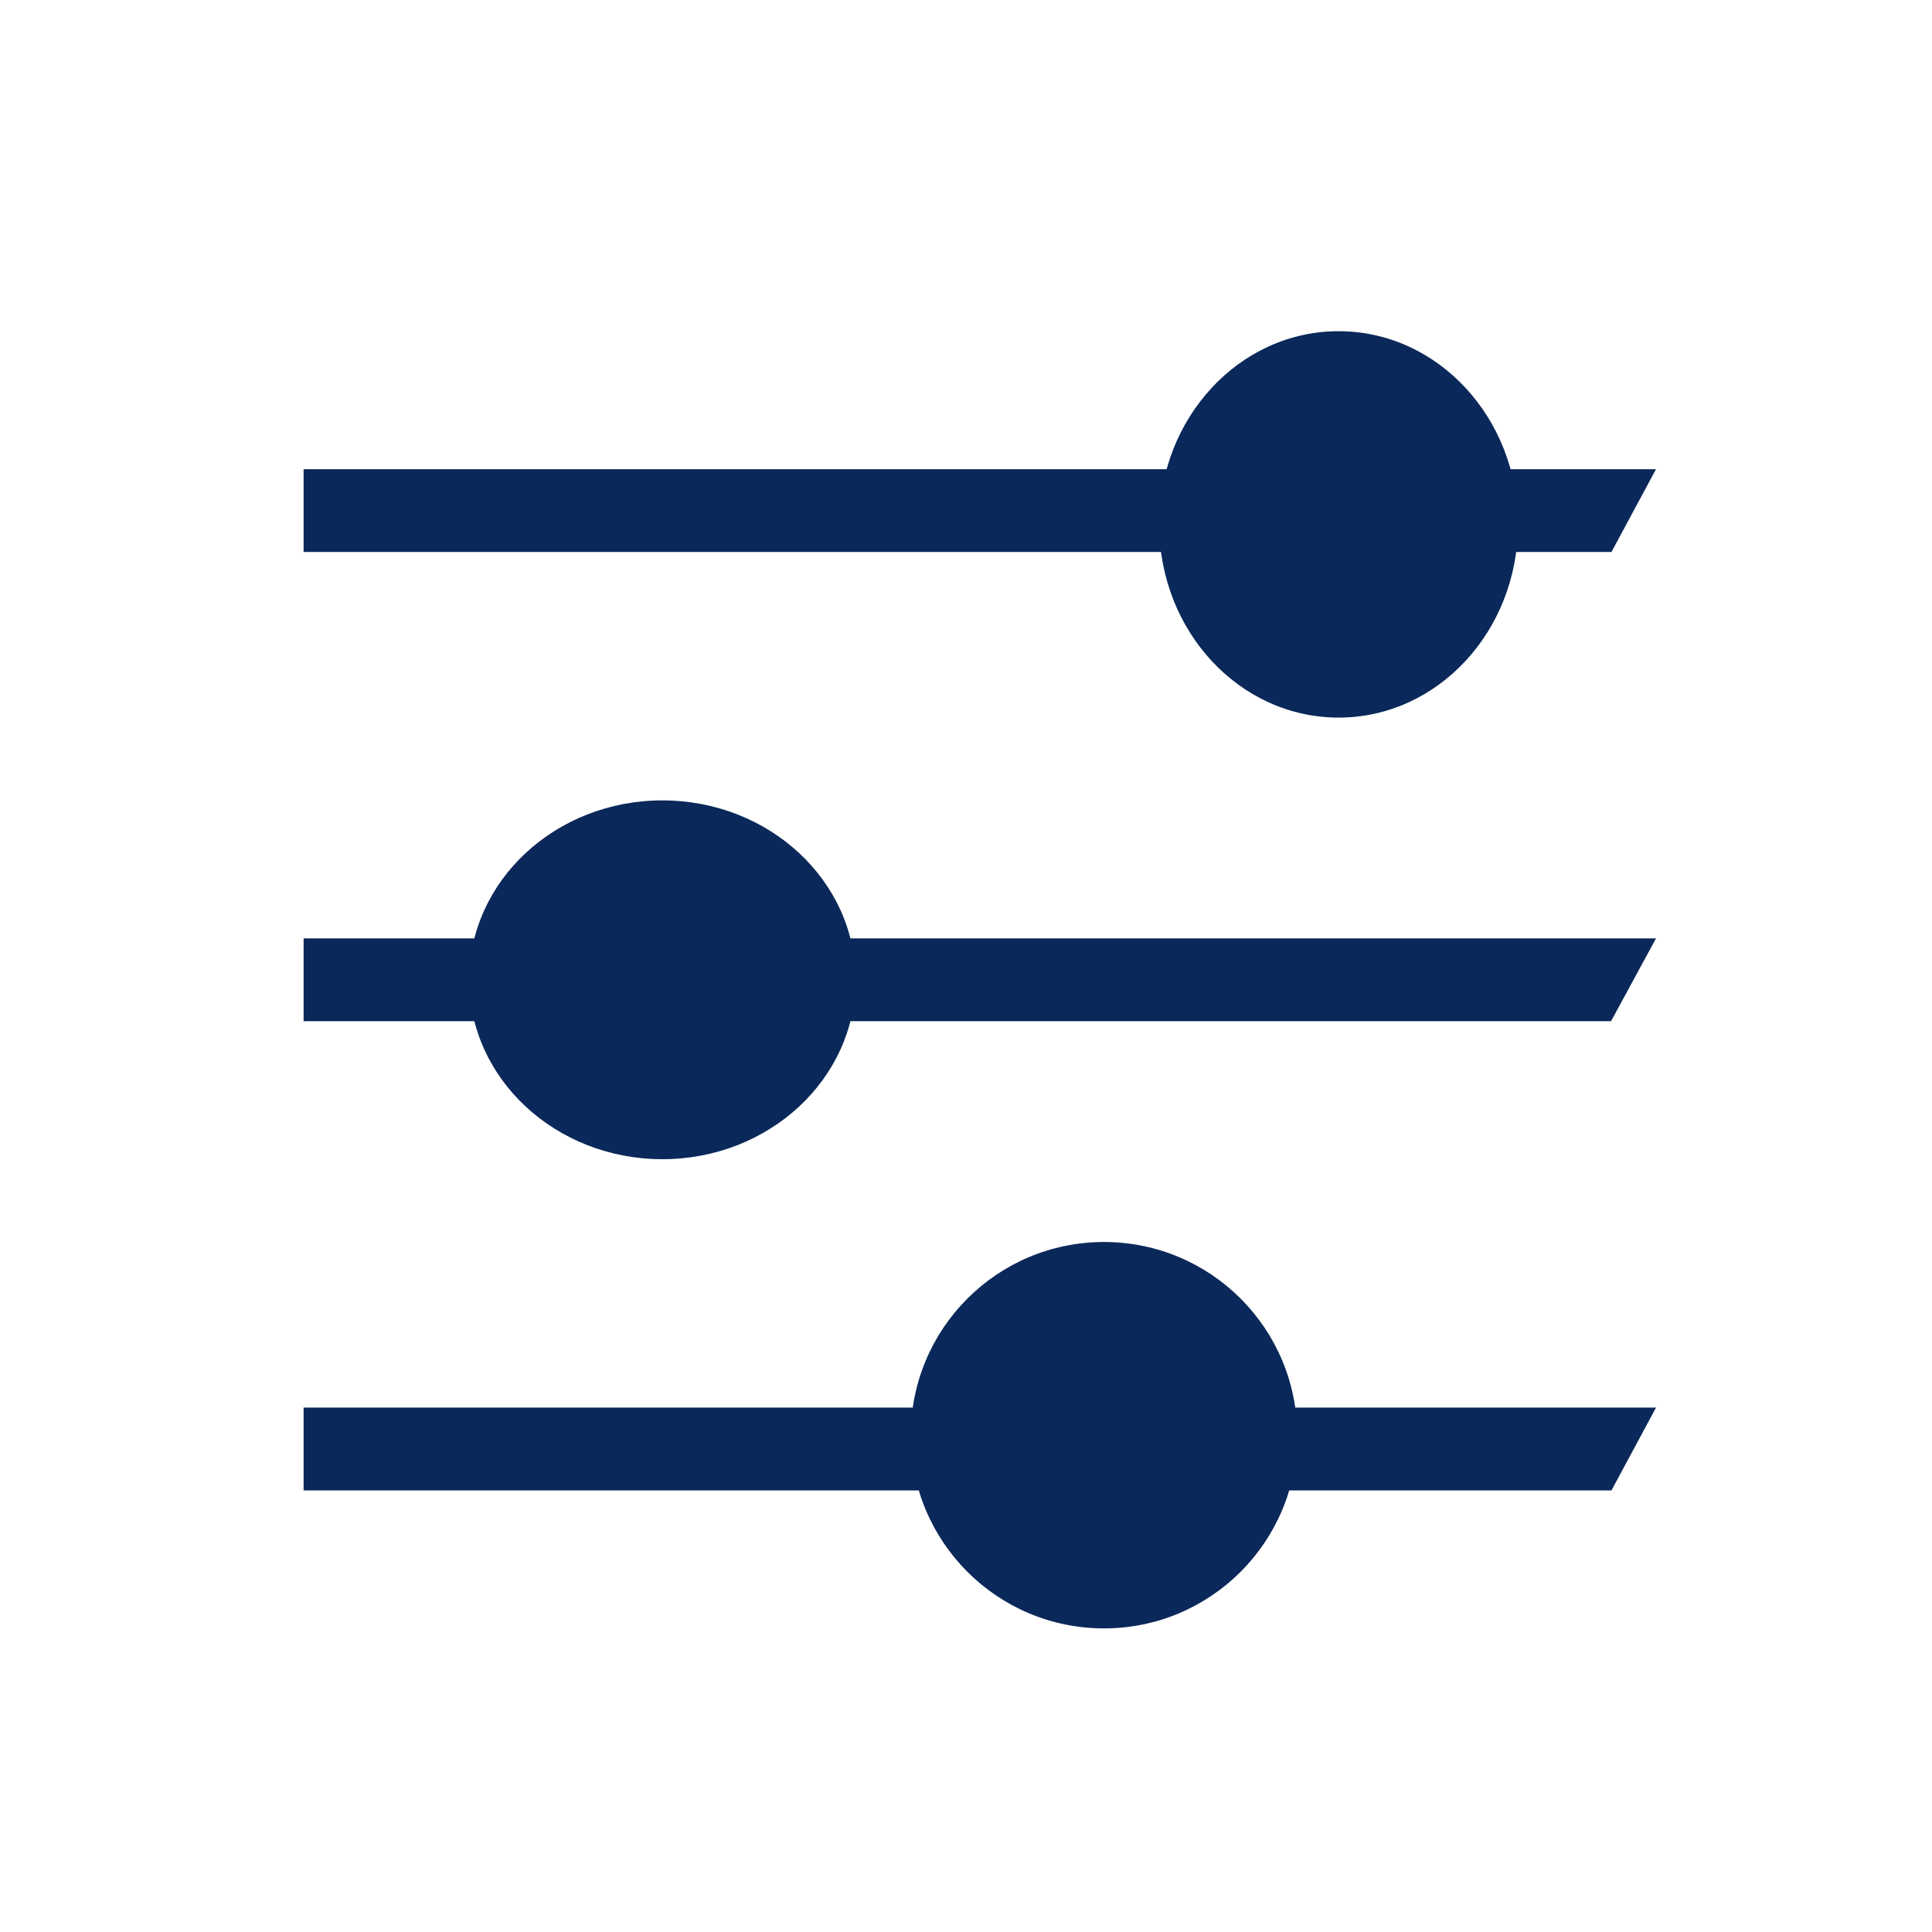
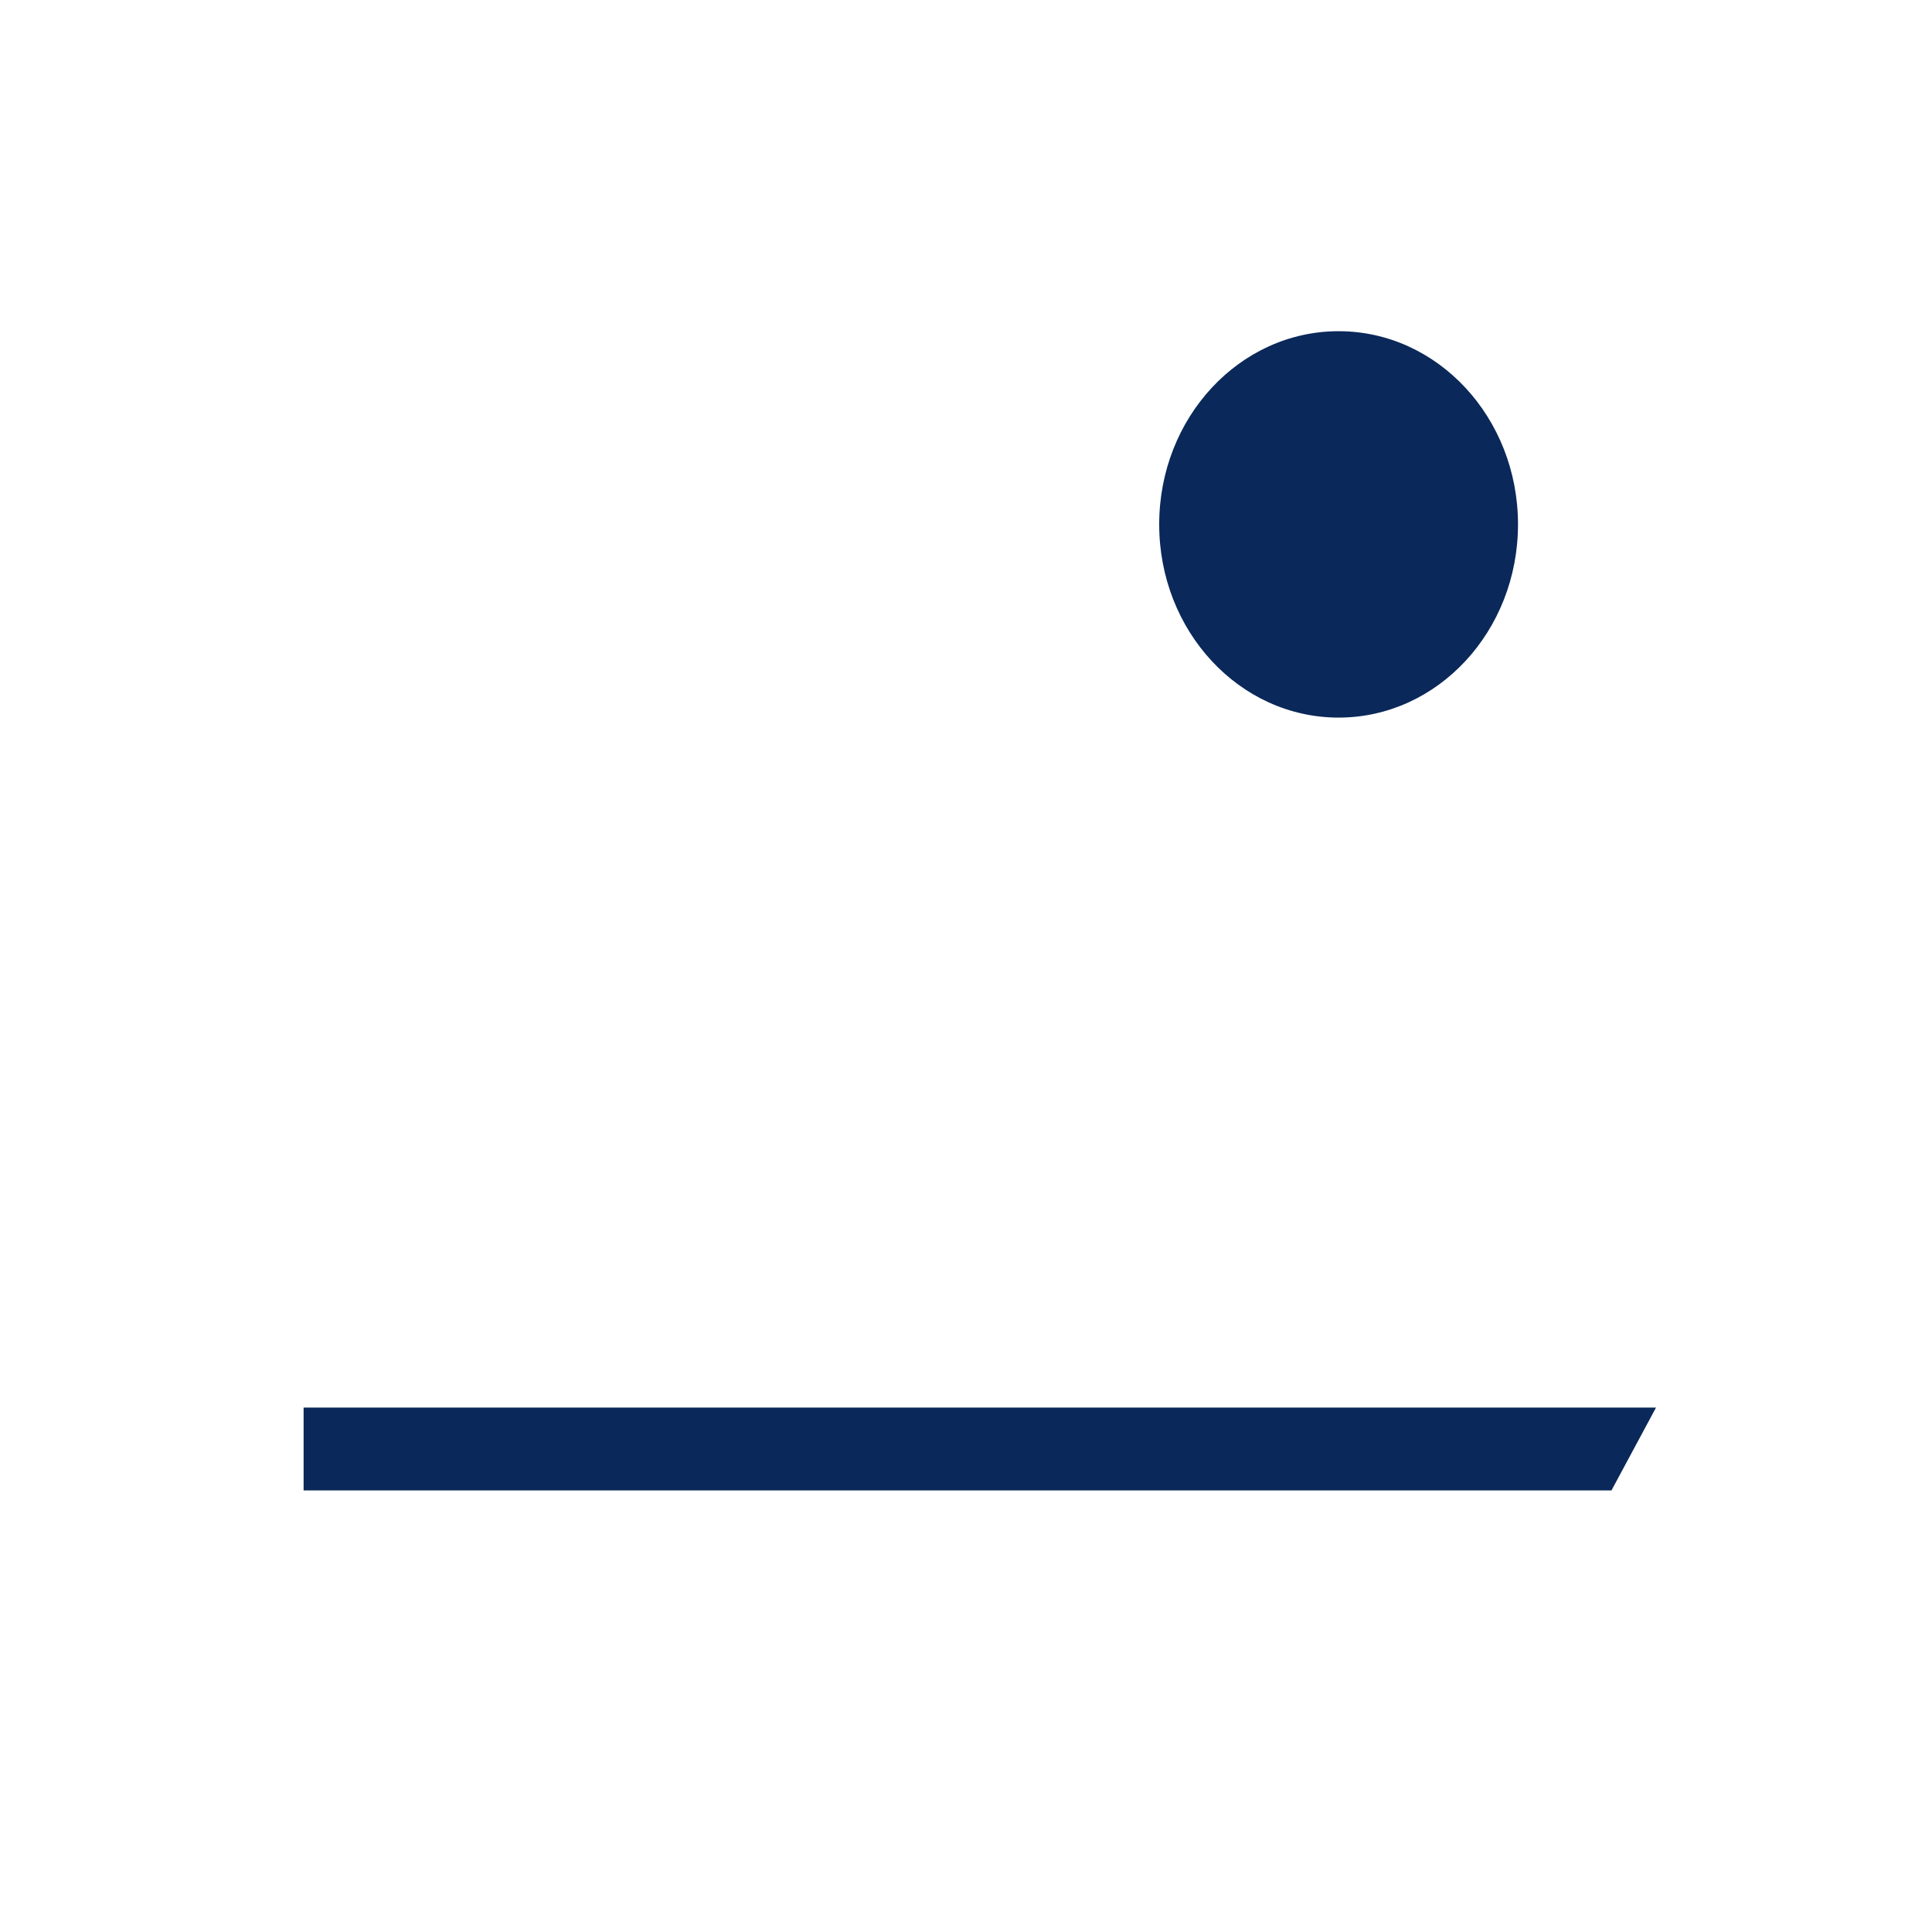
<svg xmlns="http://www.w3.org/2000/svg" width="70" height="70" viewBox="0 0 70 70" fill="none">
  <g id="Icon_Settings_1c">
-     <path id="Vector" d="M60 17H11V20H58.386L60 17Z" fill="#0A2859" />
-     <path id="Vector_2" d="M60 34H11V37H58.371L60 34Z" fill="#0A2859" />
    <path id="Vector_3" d="M60 51H11V54H58.387L60 51Z" fill="#0A2859" />
    <path id="Vector_4" d="M48.5 26C52.09 26 55 22.866 55 19C55 15.134 52.09 12 48.5 12C44.91 12 42 15.134 42 19C42 22.866 44.91 26 48.5 26Z" fill="#0A2859" />
-     <path id="Vector_5" d="M24 42C27.866 42 31 39.09 31 35.5C31 31.91 27.866 29 24 29C20.134 29 17 31.91 17 35.5C17 39.09 20.134 42 24 42Z" fill="#0A2859" />
-     <path id="Vector_6" d="M40 59C43.866 59 47 55.866 47 52C47 48.134 43.866 45 40 45C36.134 45 33 48.134 33 52C33 55.866 36.134 59 40 59Z" fill="#0A2859" />
  </g>
</svg>